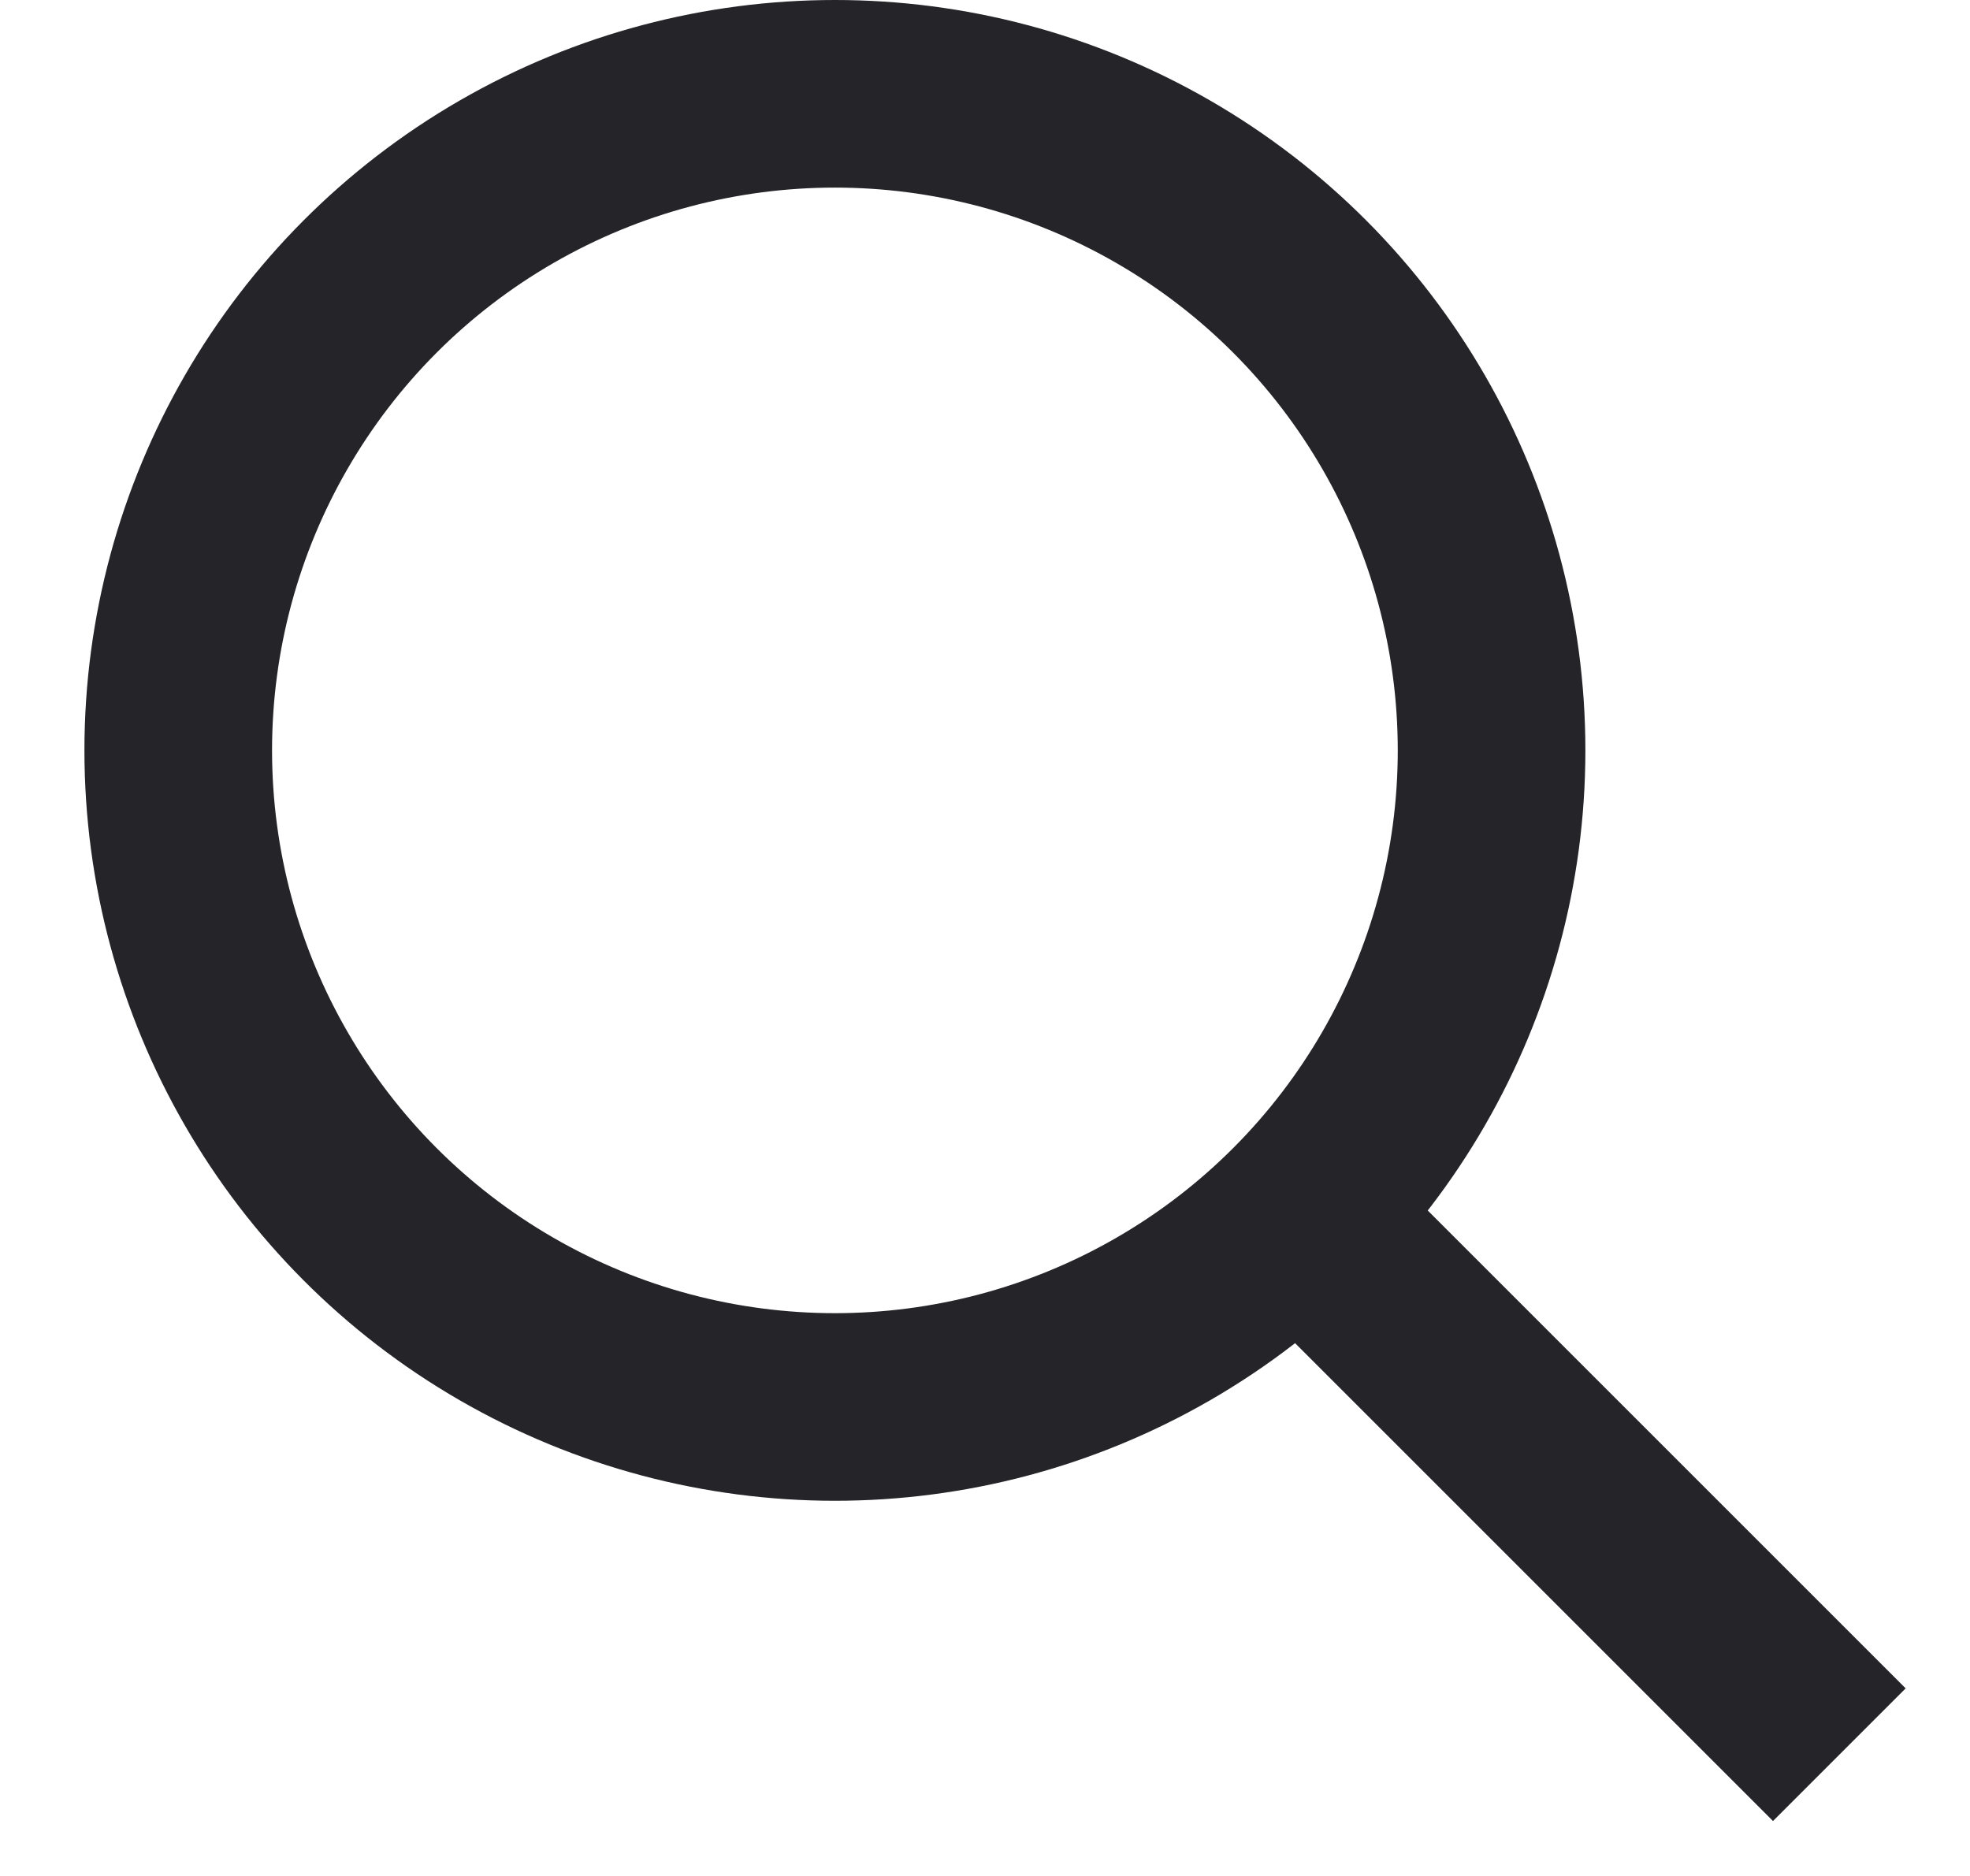
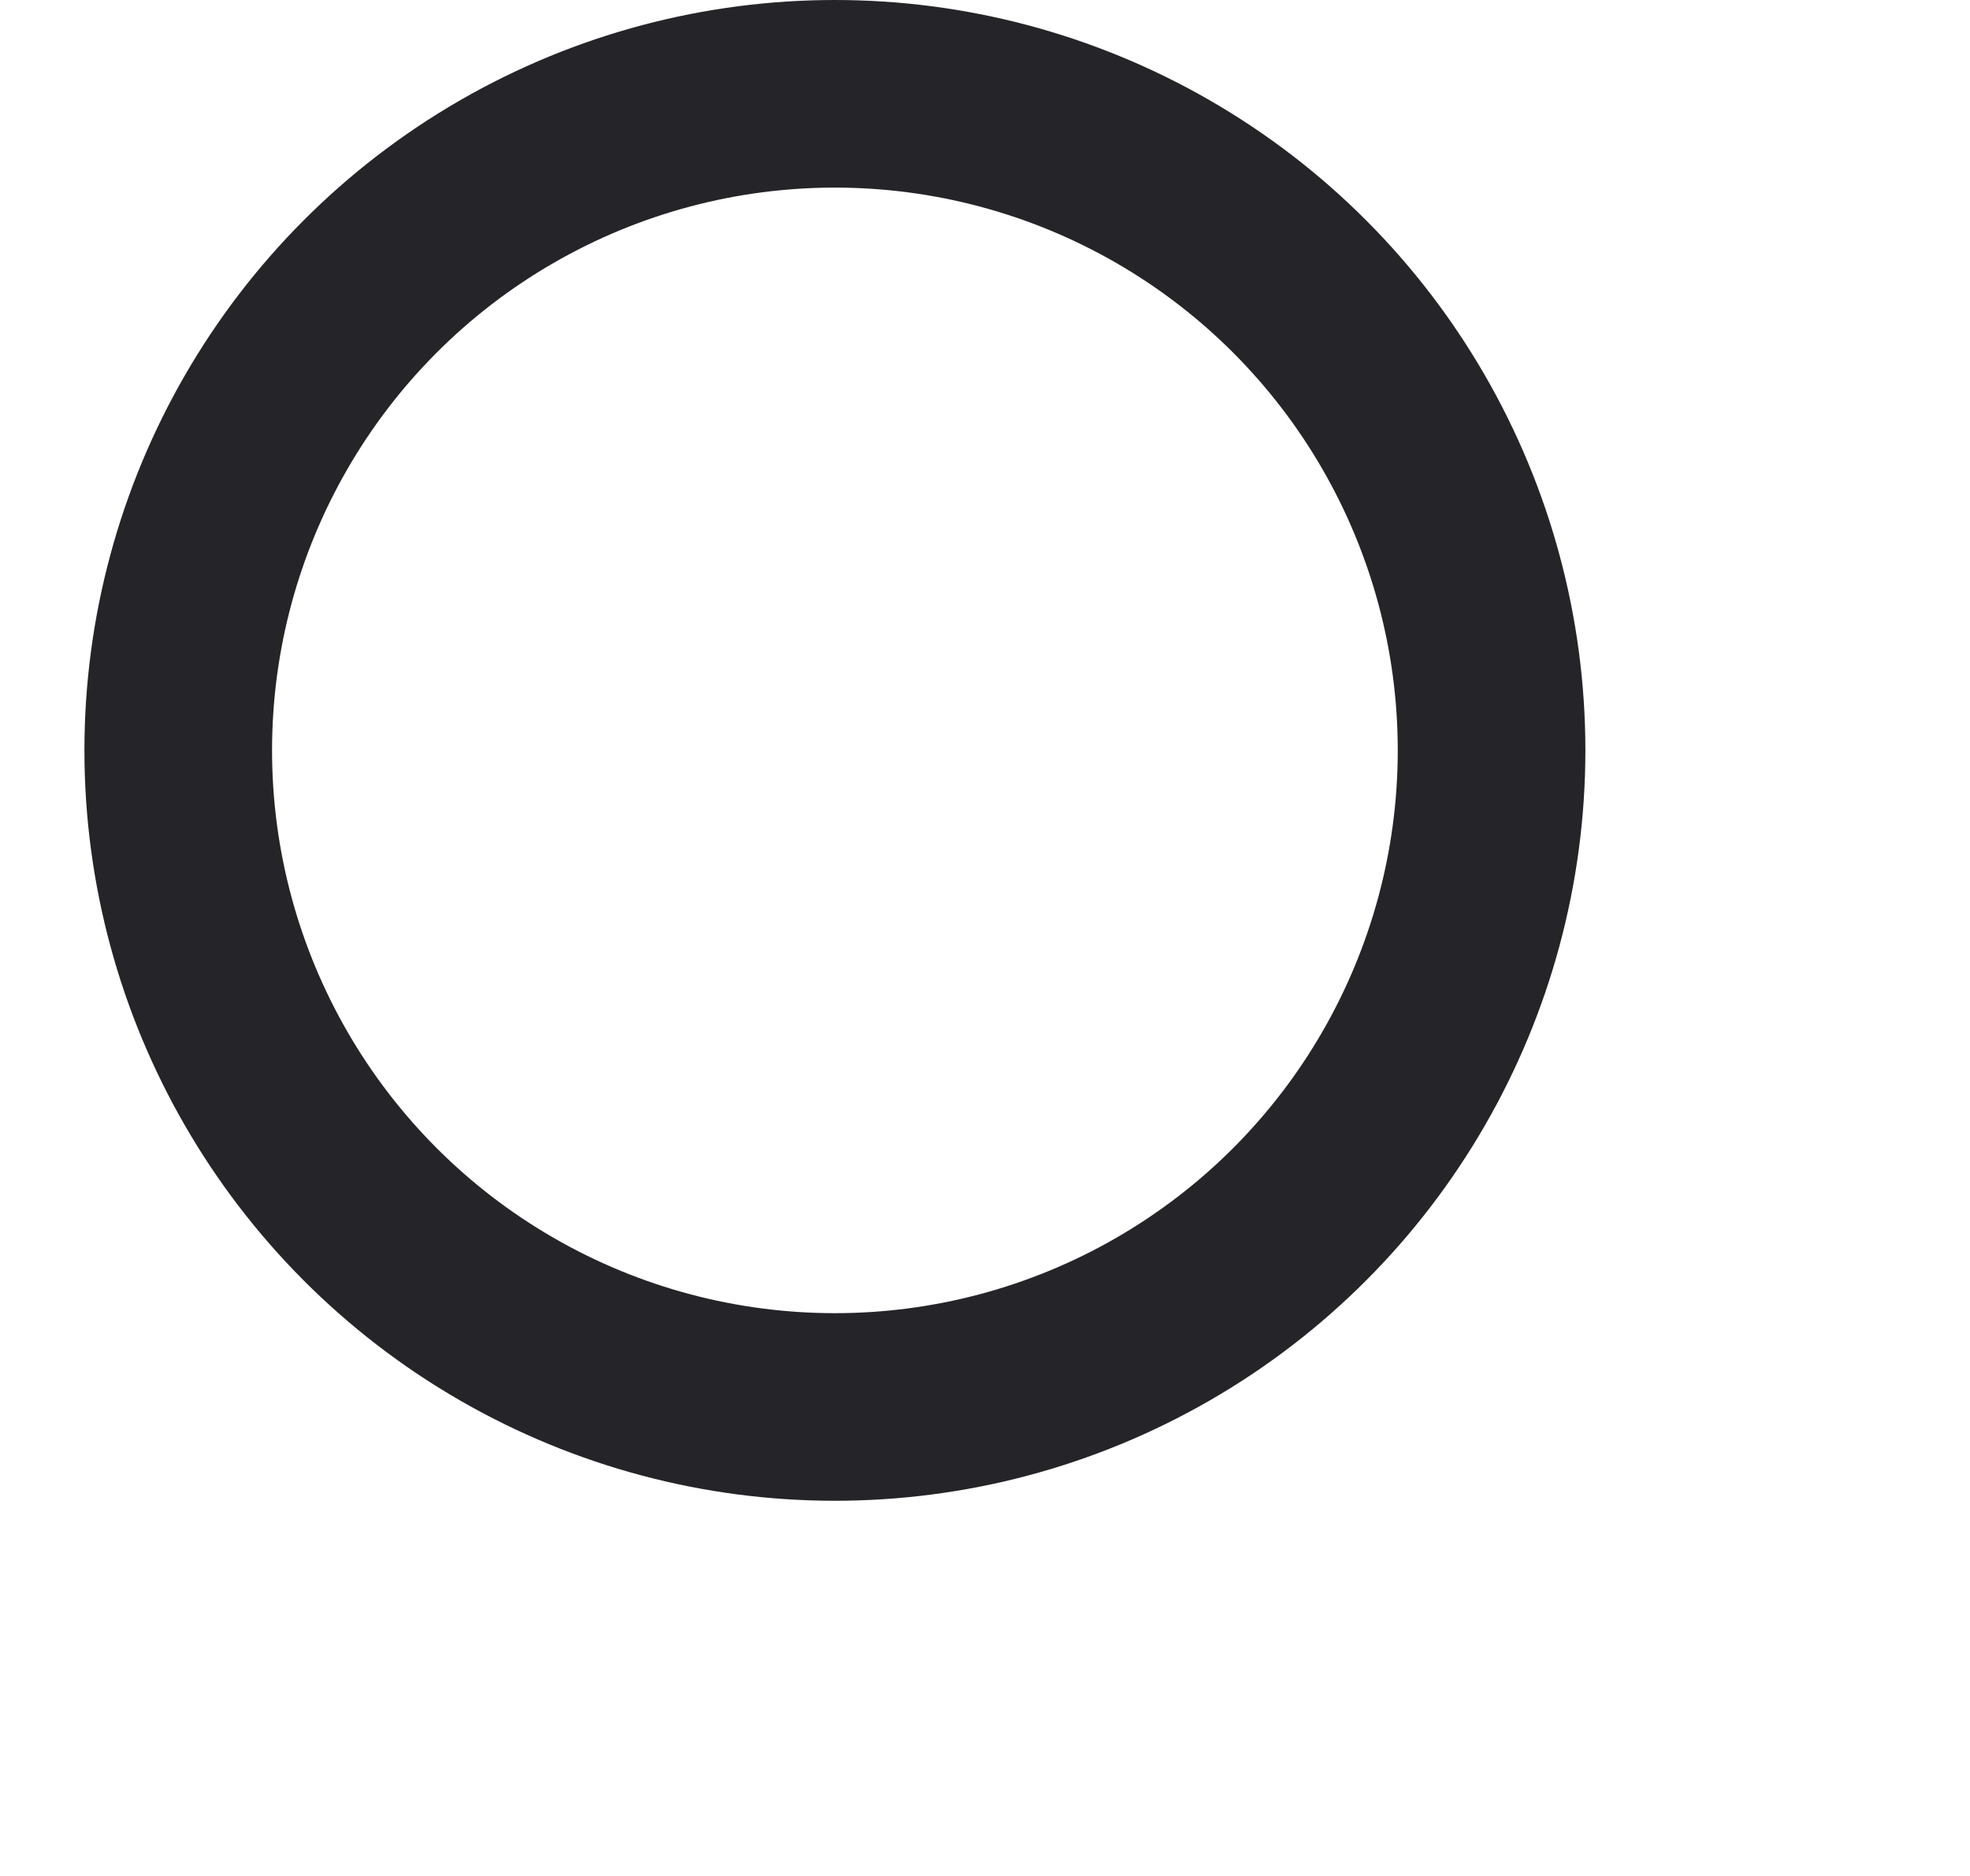
<svg xmlns="http://www.w3.org/2000/svg" width="21" height="20" viewBox="0 0 21 20">
  <g stroke="#242429" stroke-width="2" fill="none" fill-rule="evenodd" stroke-linecap="square">
-     <path d="m18.9 18-5-5" />
    <circle cx="8.9" cy="8" r="7" />
  </g>
</svg>